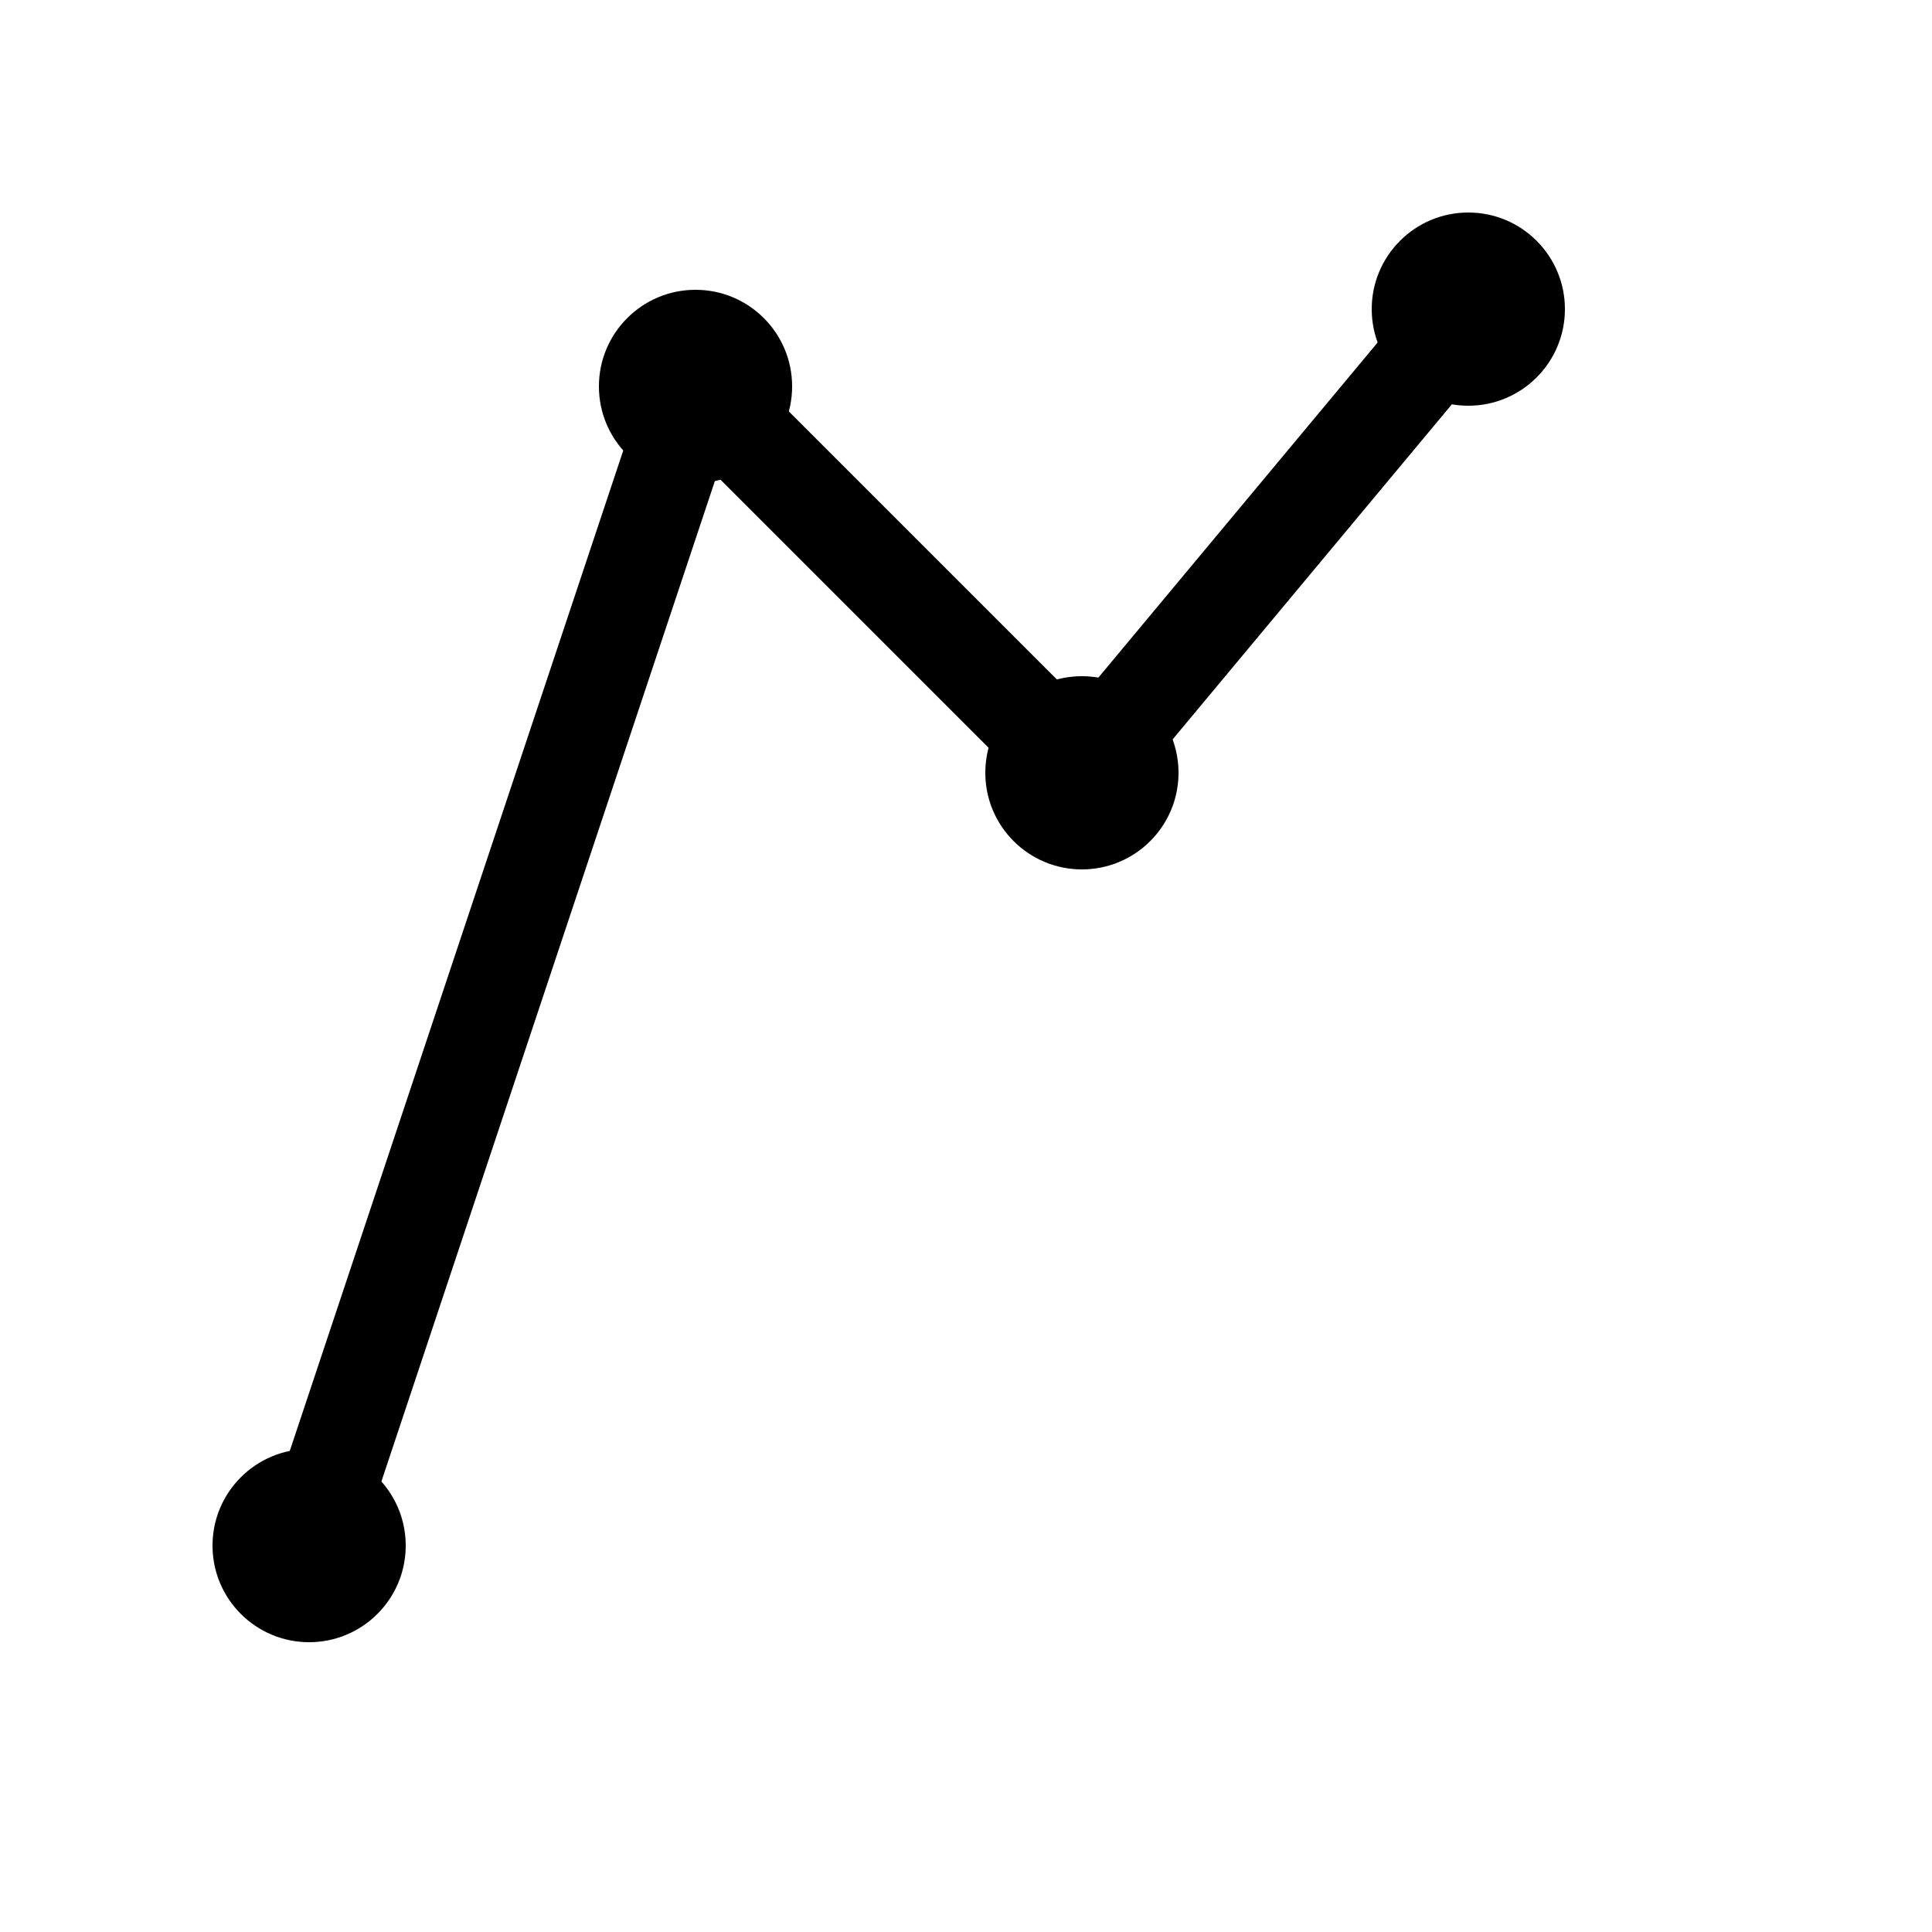
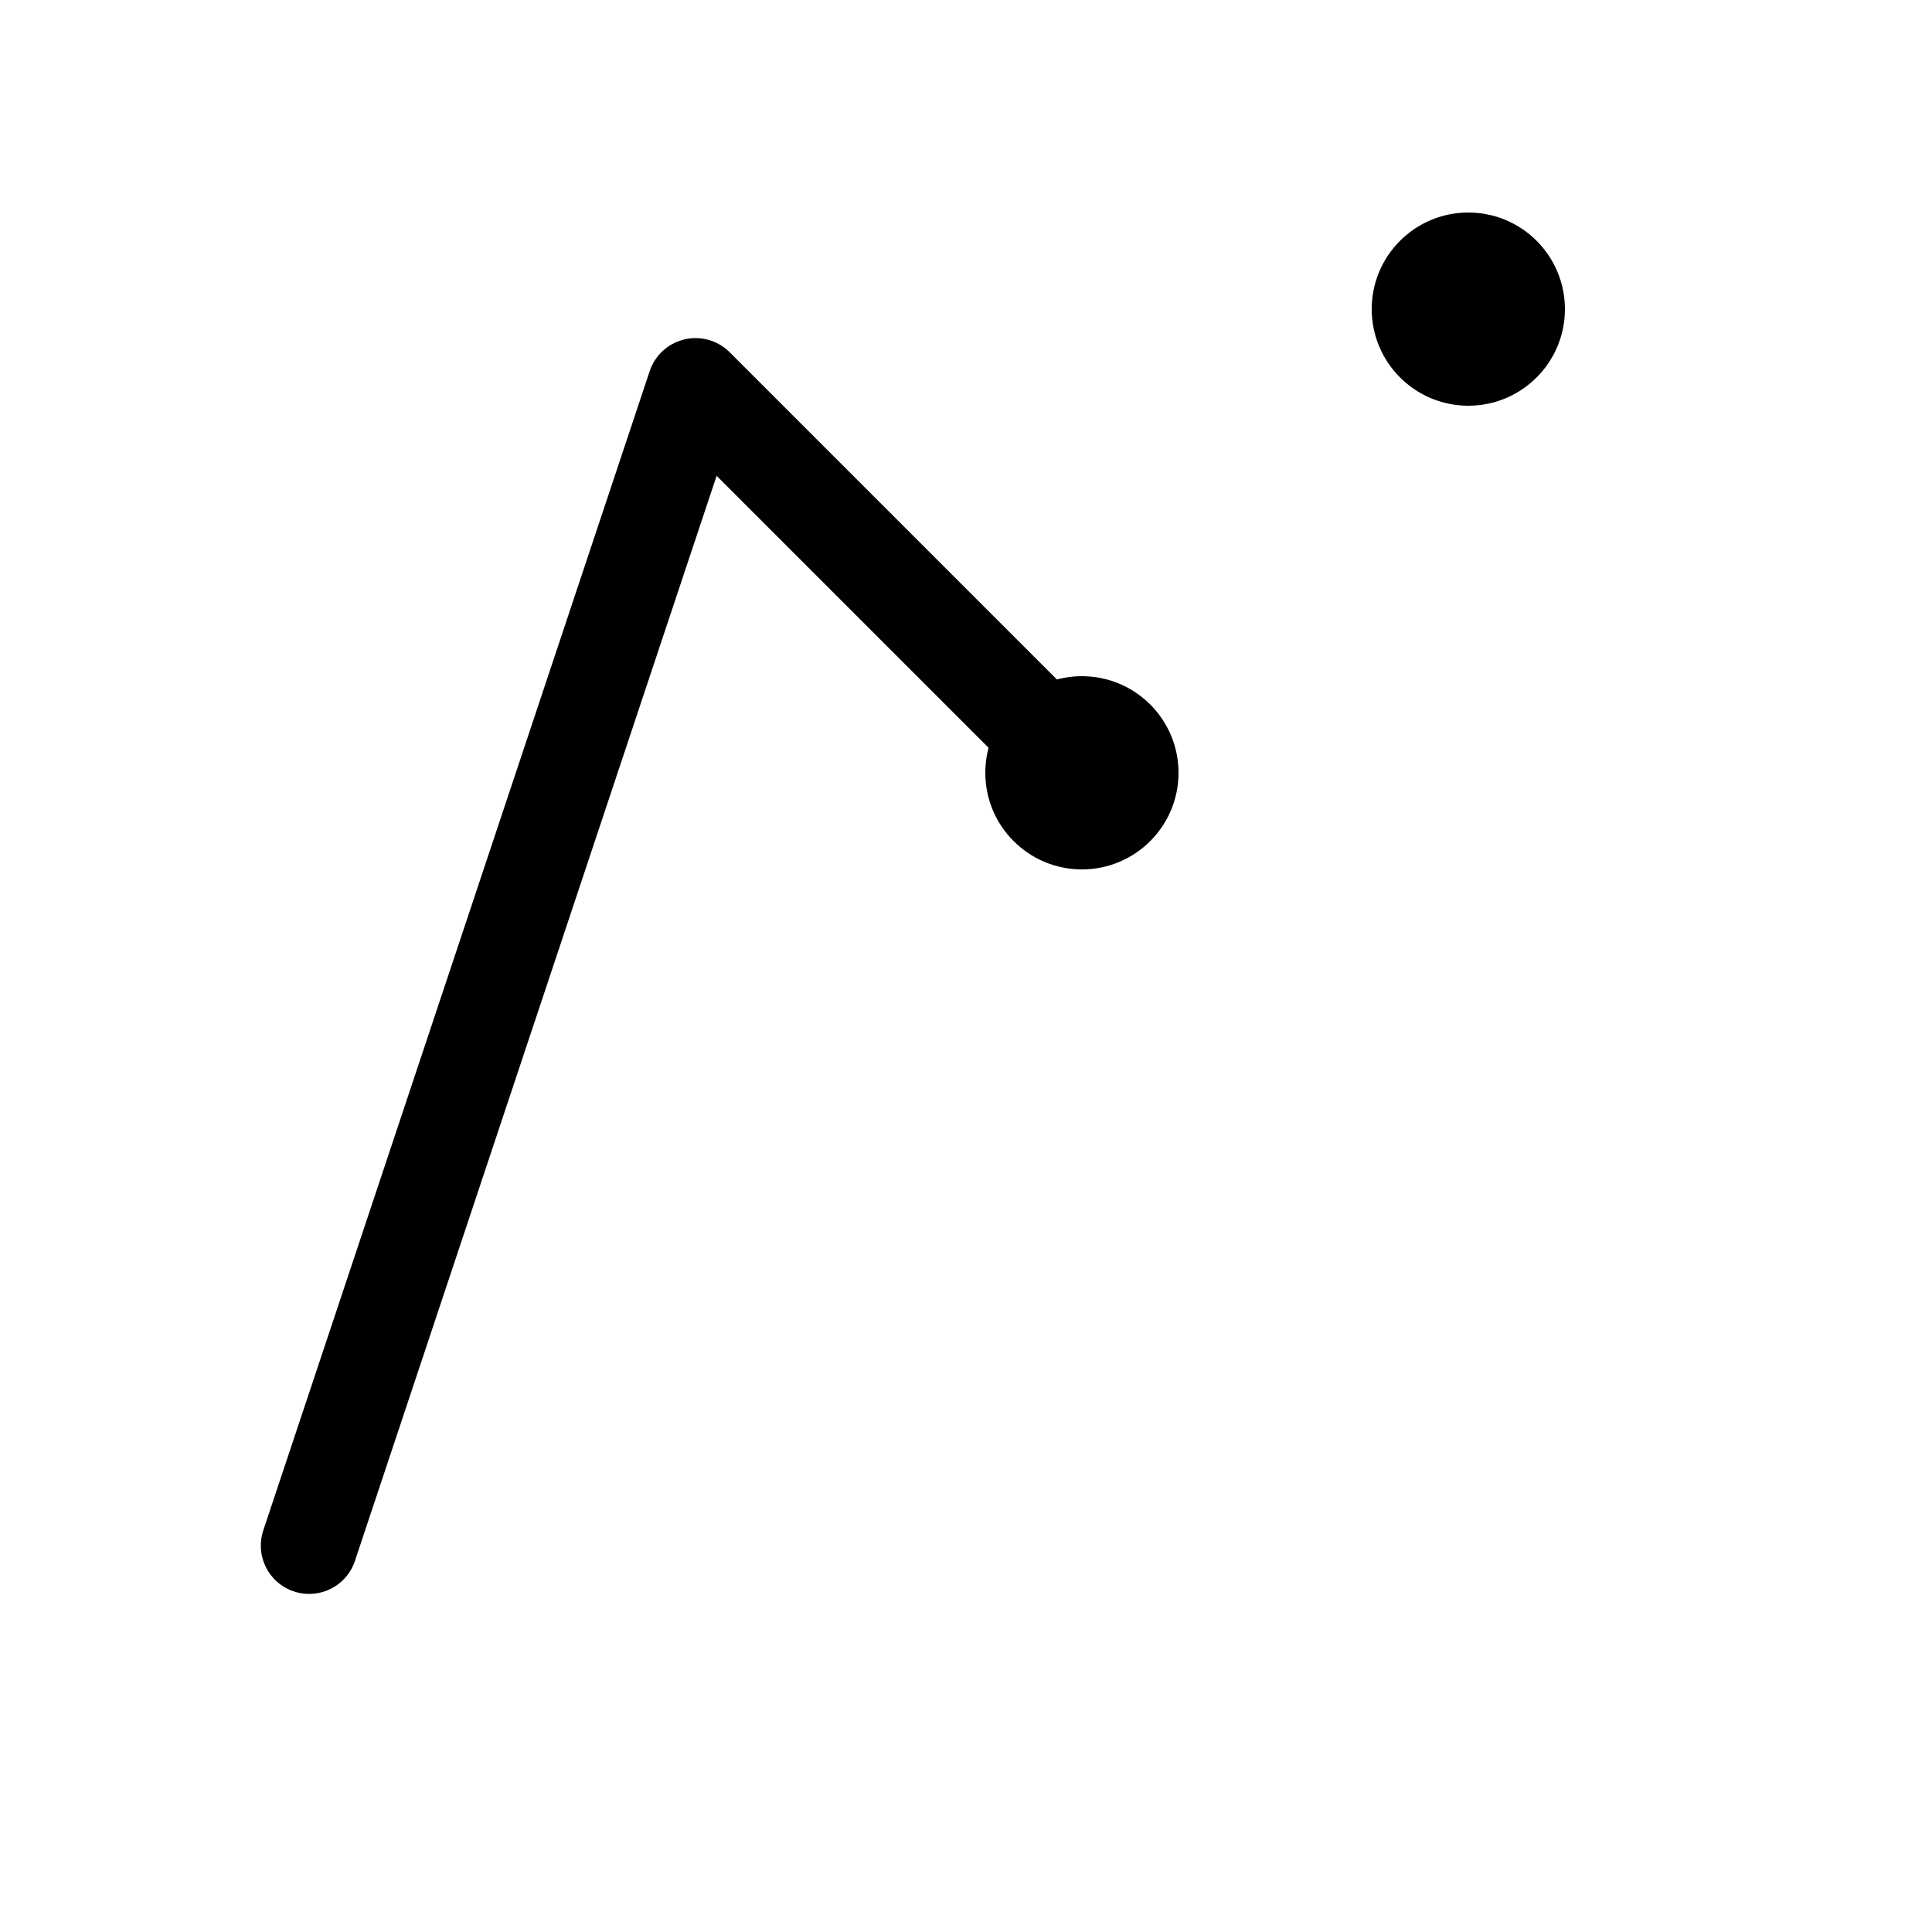
<svg xmlns="http://www.w3.org/2000/svg" width="50" height="50" viewBox="0 0 50 50" fill="none">
-   <path d="M8 40L18 10L28 20L38 8" stroke="#000000" stroke-width="2.5" stroke-linecap="round" stroke-linejoin="round" />
-   <circle cx="18" cy="10" r="2.5" fill="#000000" />
+   <path d="M8 40L18 10L28 20" stroke="#000000" stroke-width="2.5" stroke-linecap="round" stroke-linejoin="round" />
  <circle cx="28" cy="20" r="2.5" fill="#000000" />
  <circle cx="38" cy="8" r="2.5" fill="#000000" />
-   <circle cx="8" cy="40" r="2.5" fill="#000000" />
</svg>